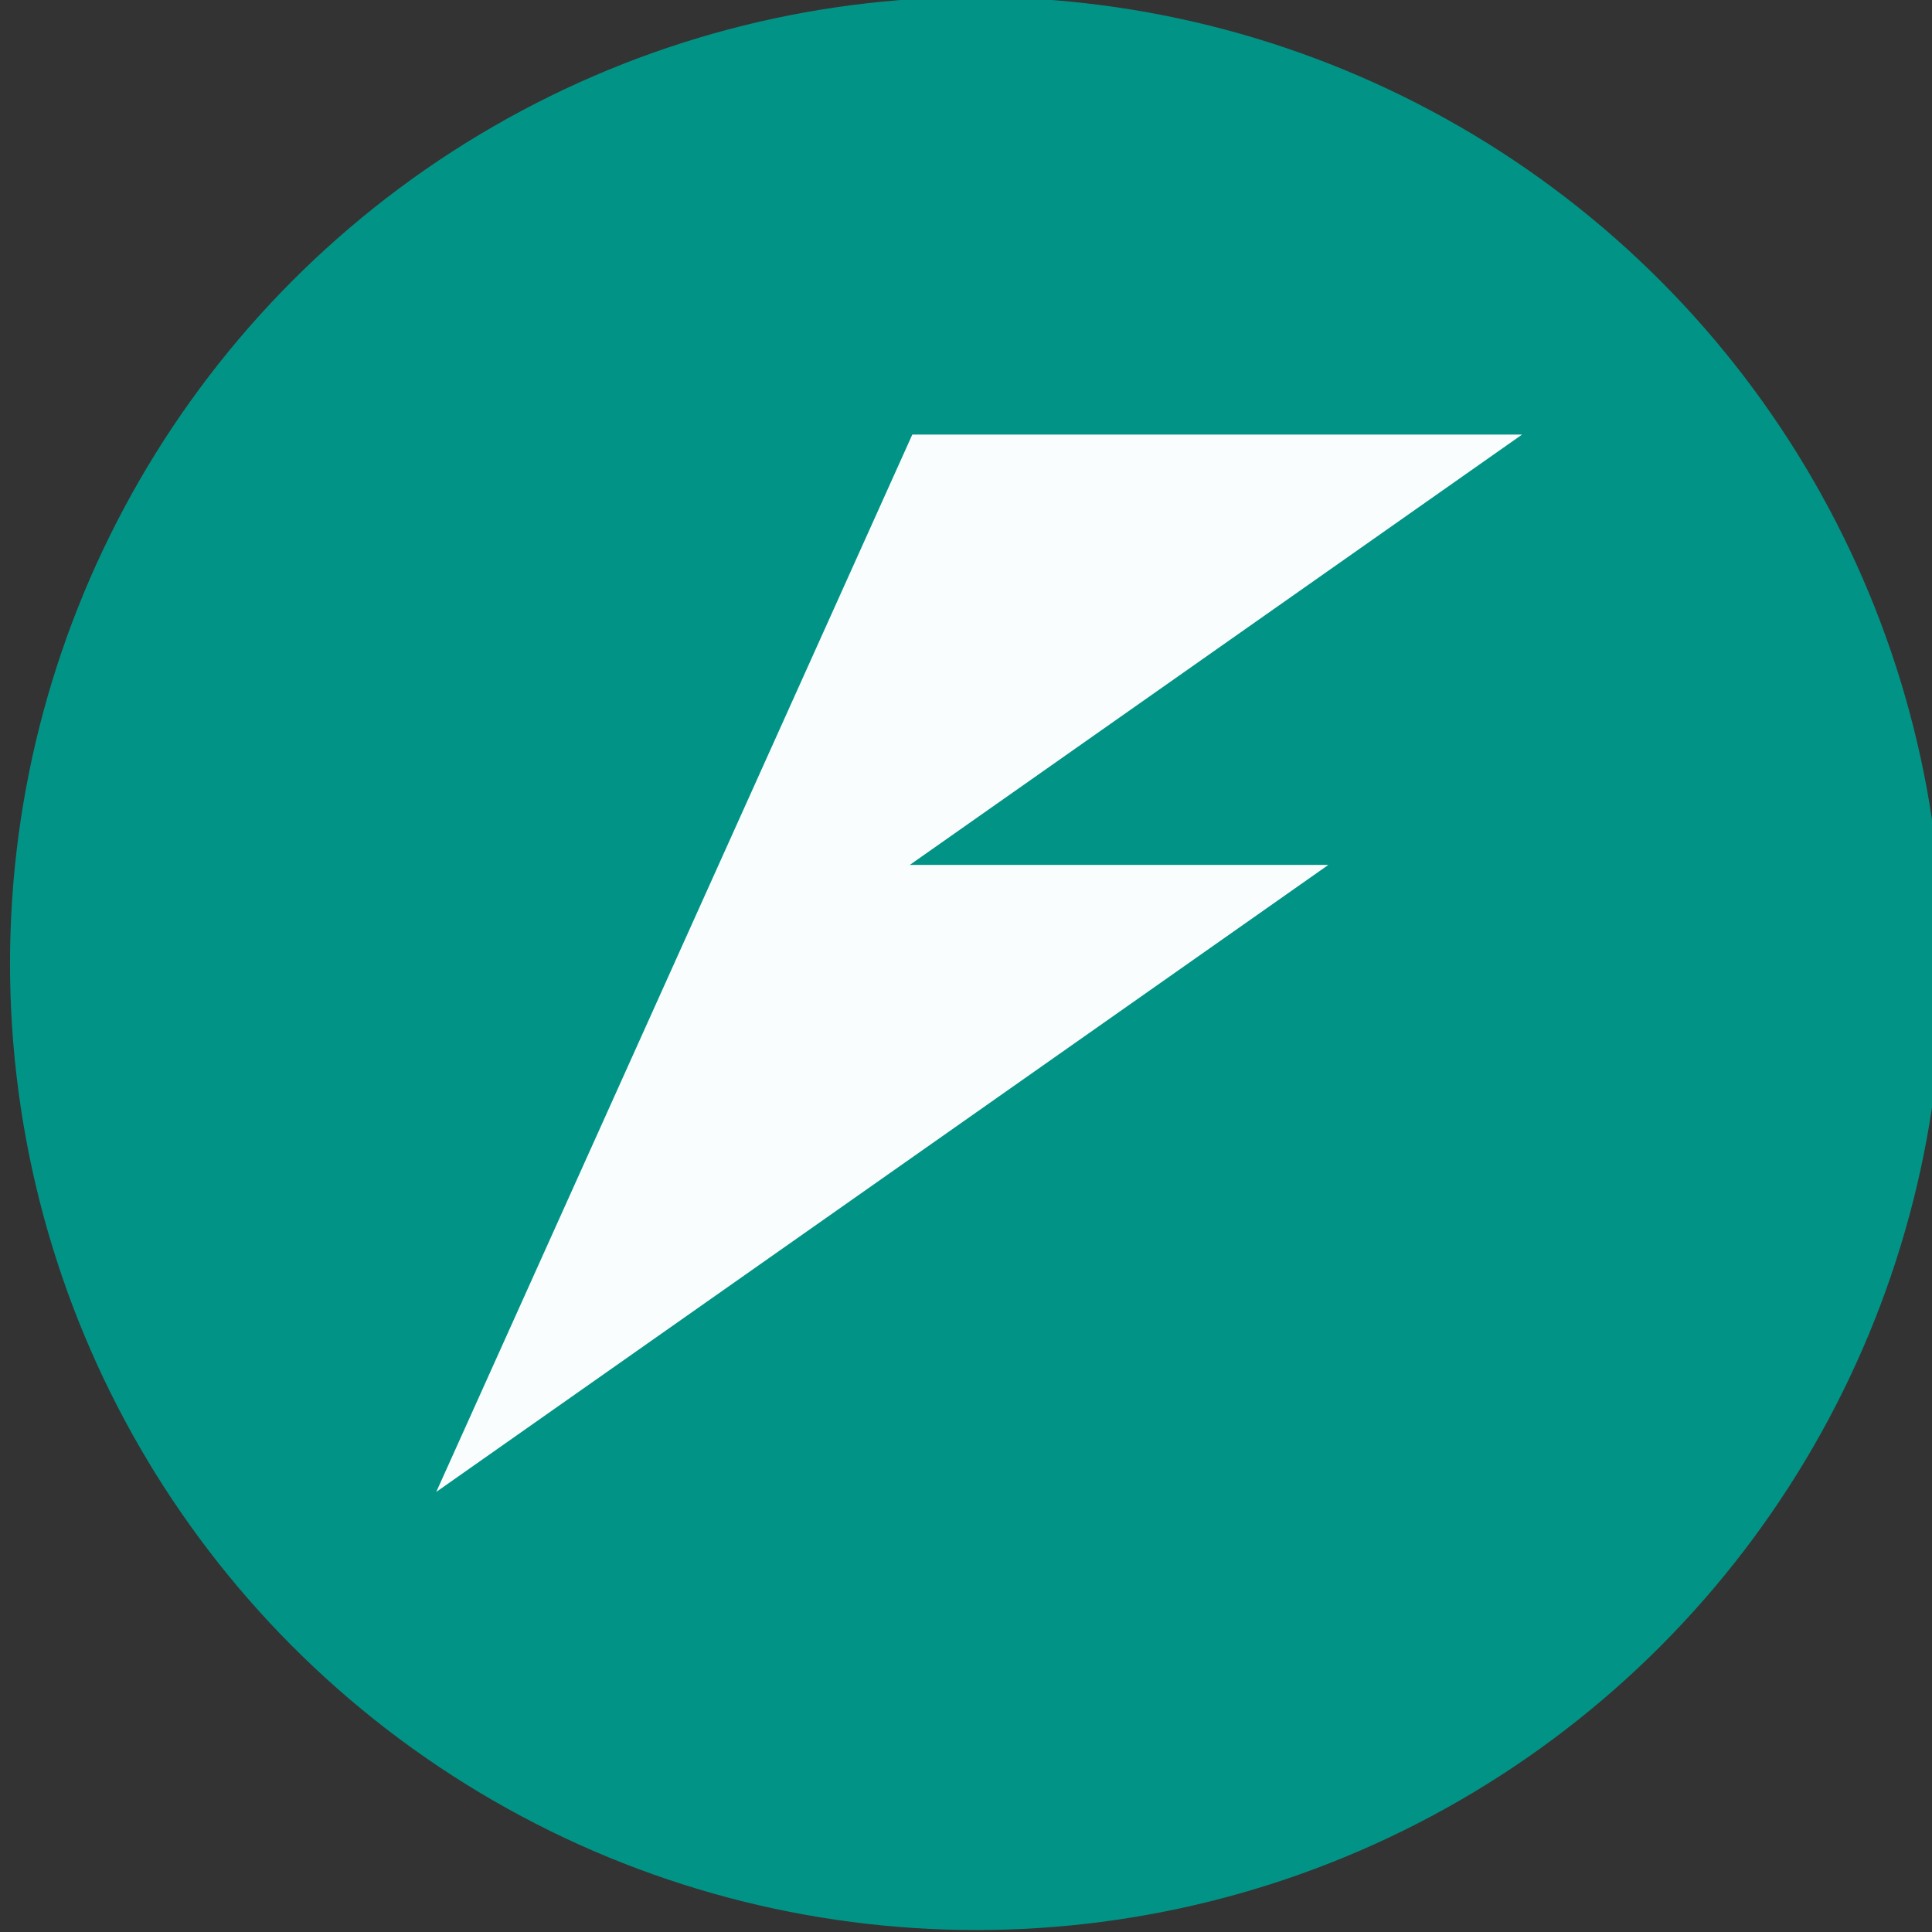
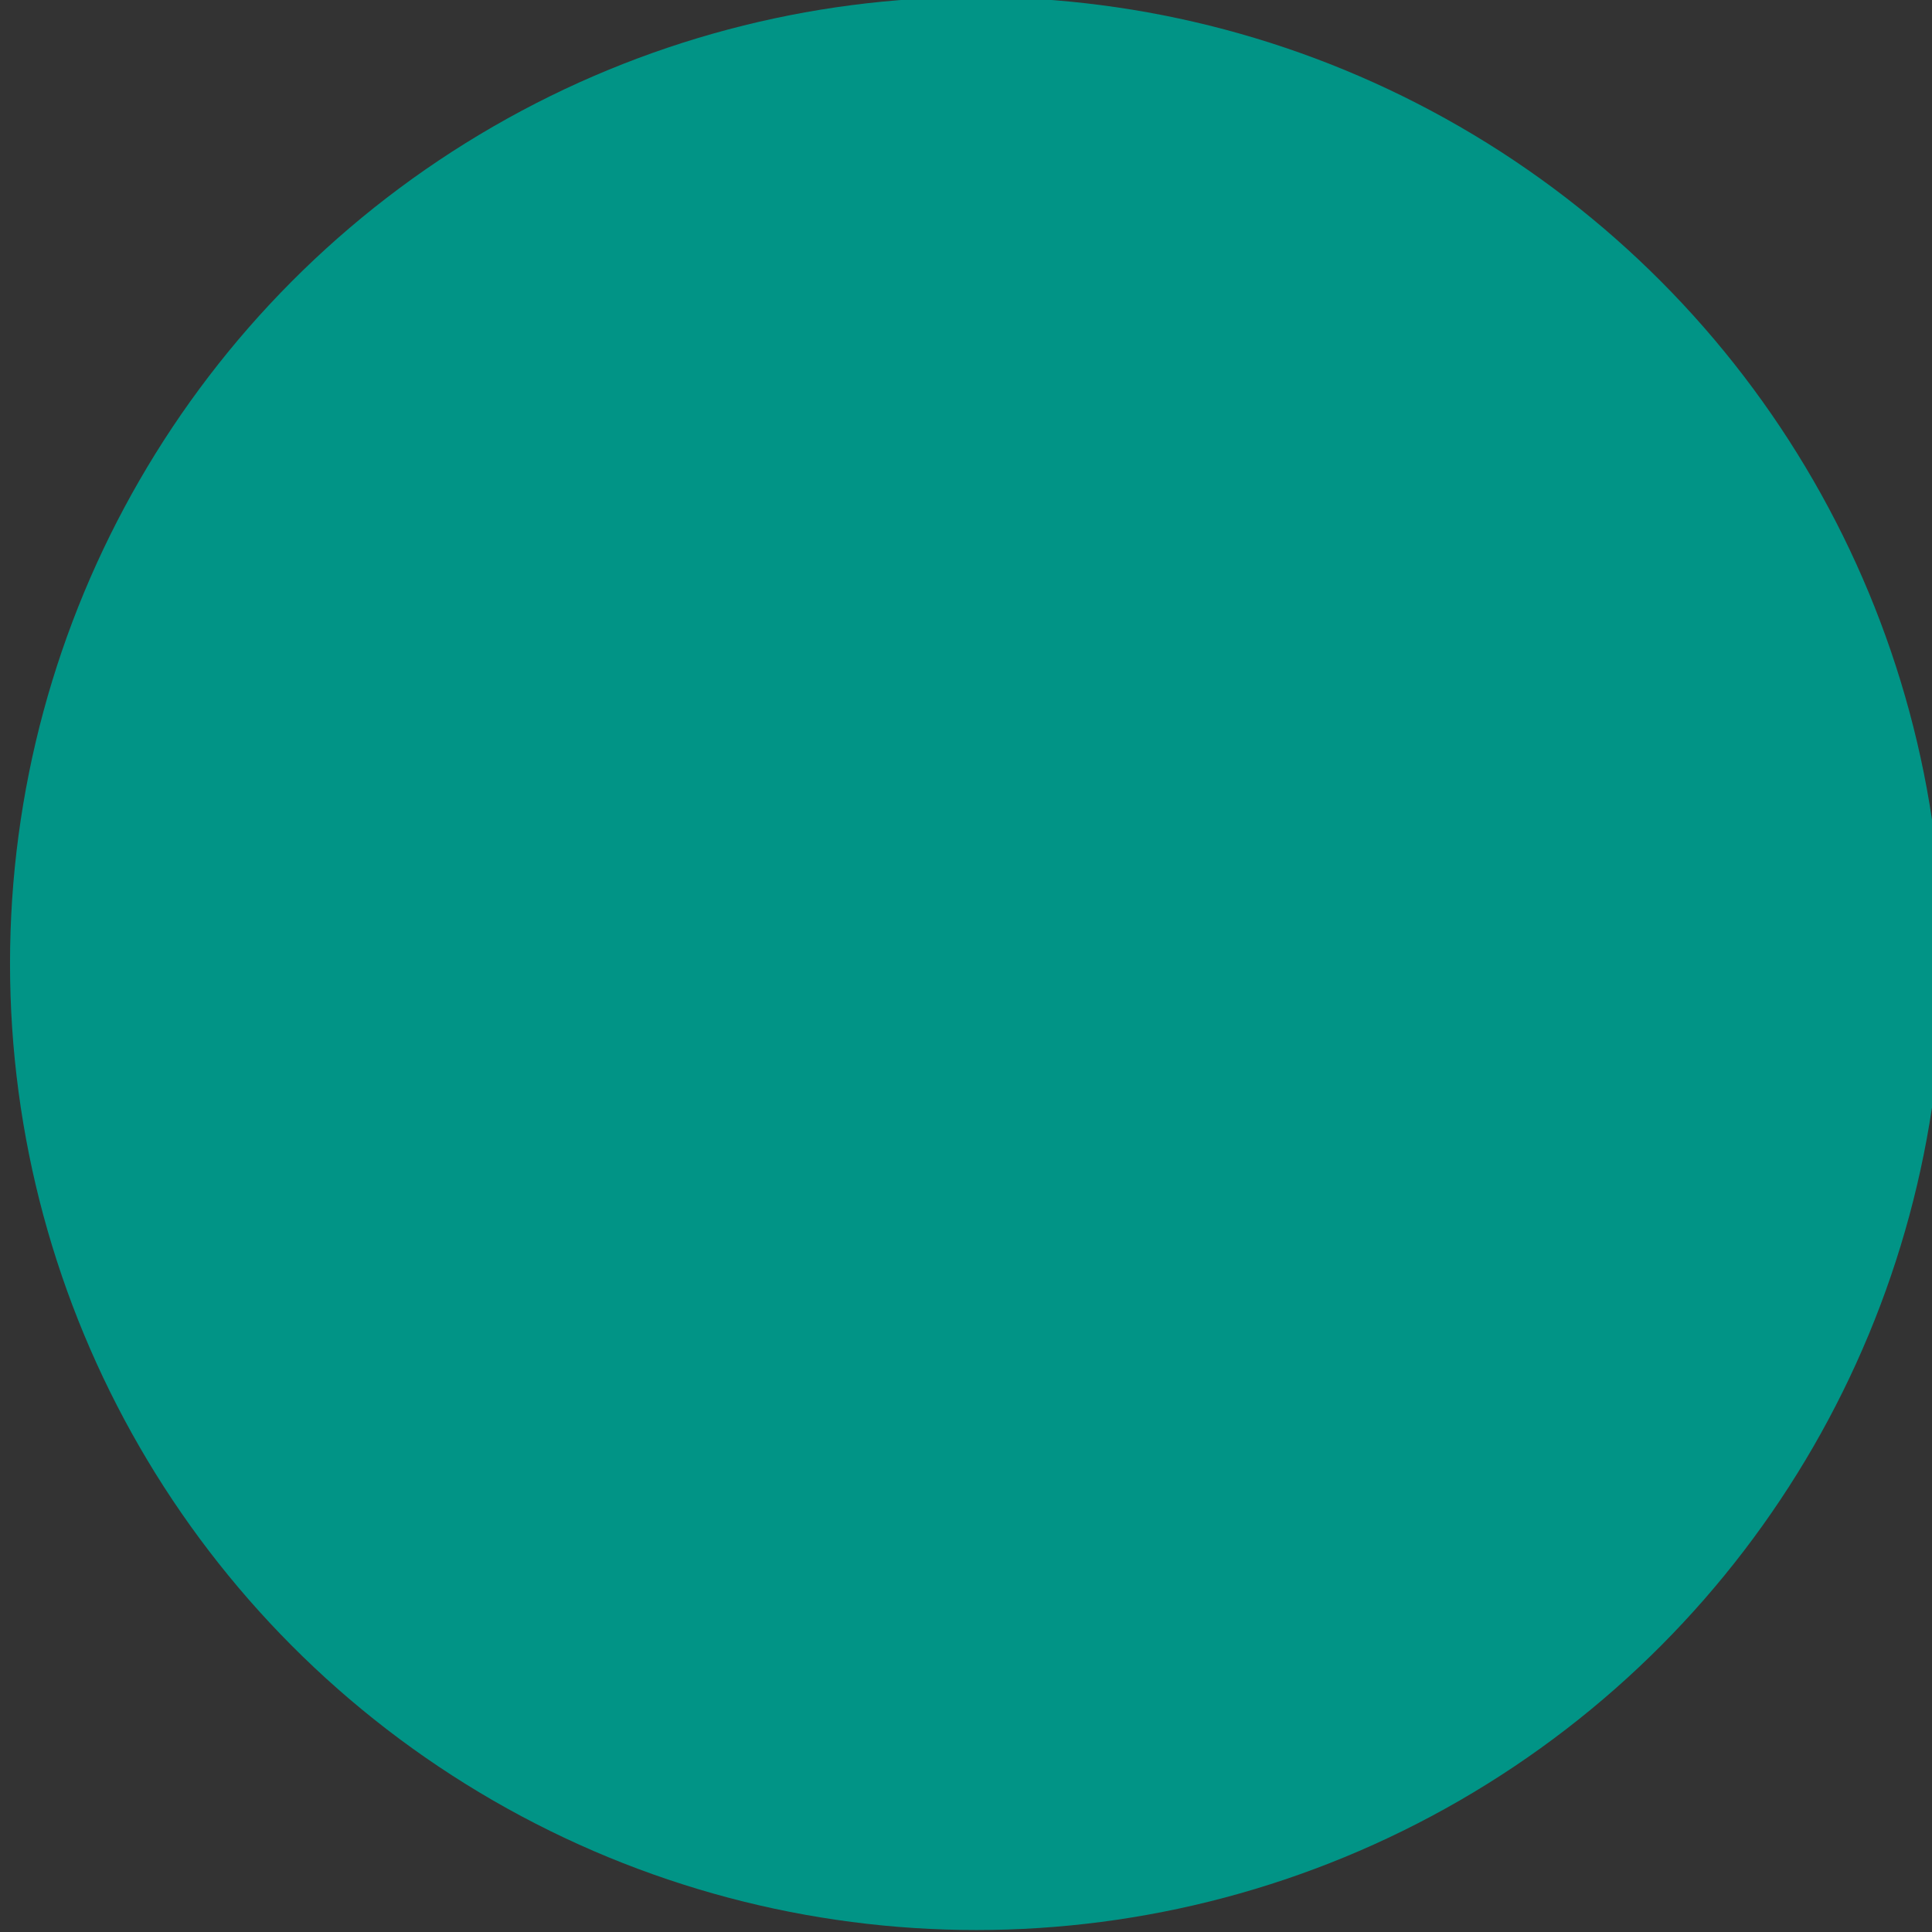
<svg xmlns="http://www.w3.org/2000/svg" fill="none" viewBox="0 0 64 64">
  <rect x="0" y="0" width="64" height="64" fill="#333333" stroke="none" />
  <g transform="matrix(0.966,0,0,0.963,-899.33,194.869)">
    <ellipse style="fill:#009688;fill-opacity:0.98;stroke:none;stroke-width:0.141;stop-color:#000000" cx="964.466" cy="-169.211" rx="33.139" ry="33.246" />
-     <path style="fill:#ffffff;fill-opacity:0.98;stroke:none;stroke-width:0.147;stop-color:#000000" d="m 962.269,-187.408 -6.644,14.804 -3.036,6.764 -6.645,14.804 30.591,-21.568 h -14.353 l 20.997,-14.804 z" />
  </g>
</svg>